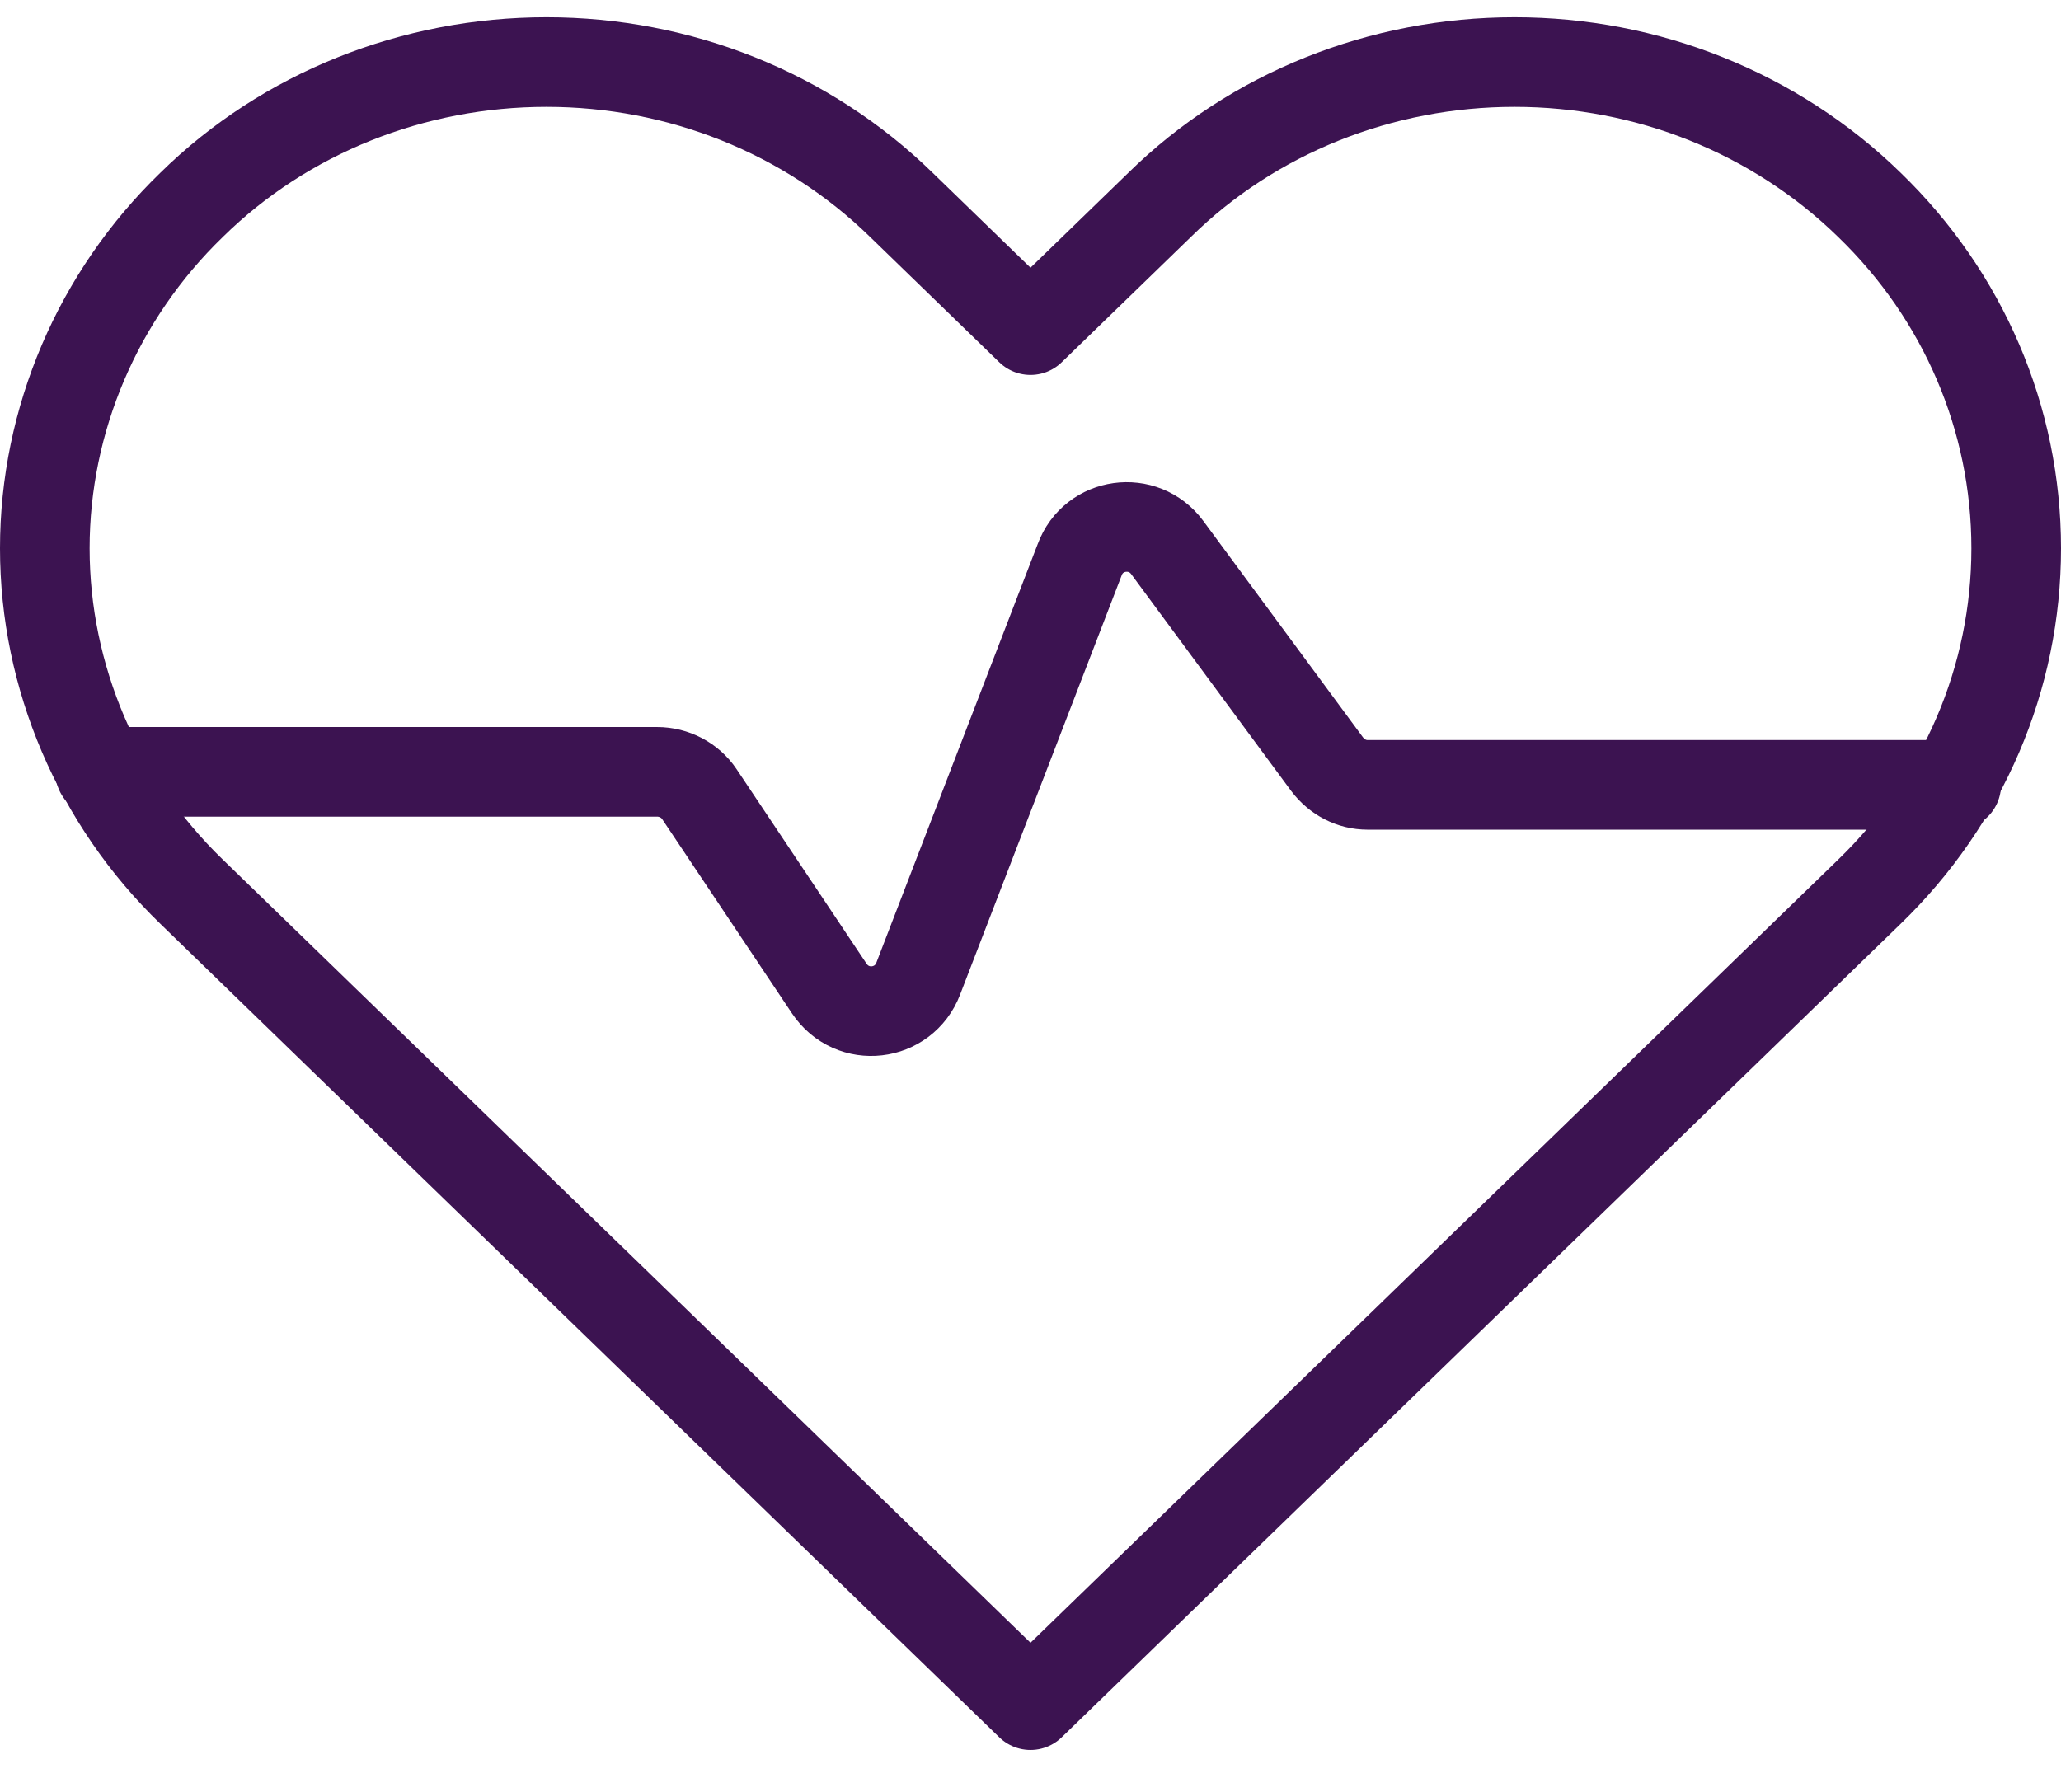
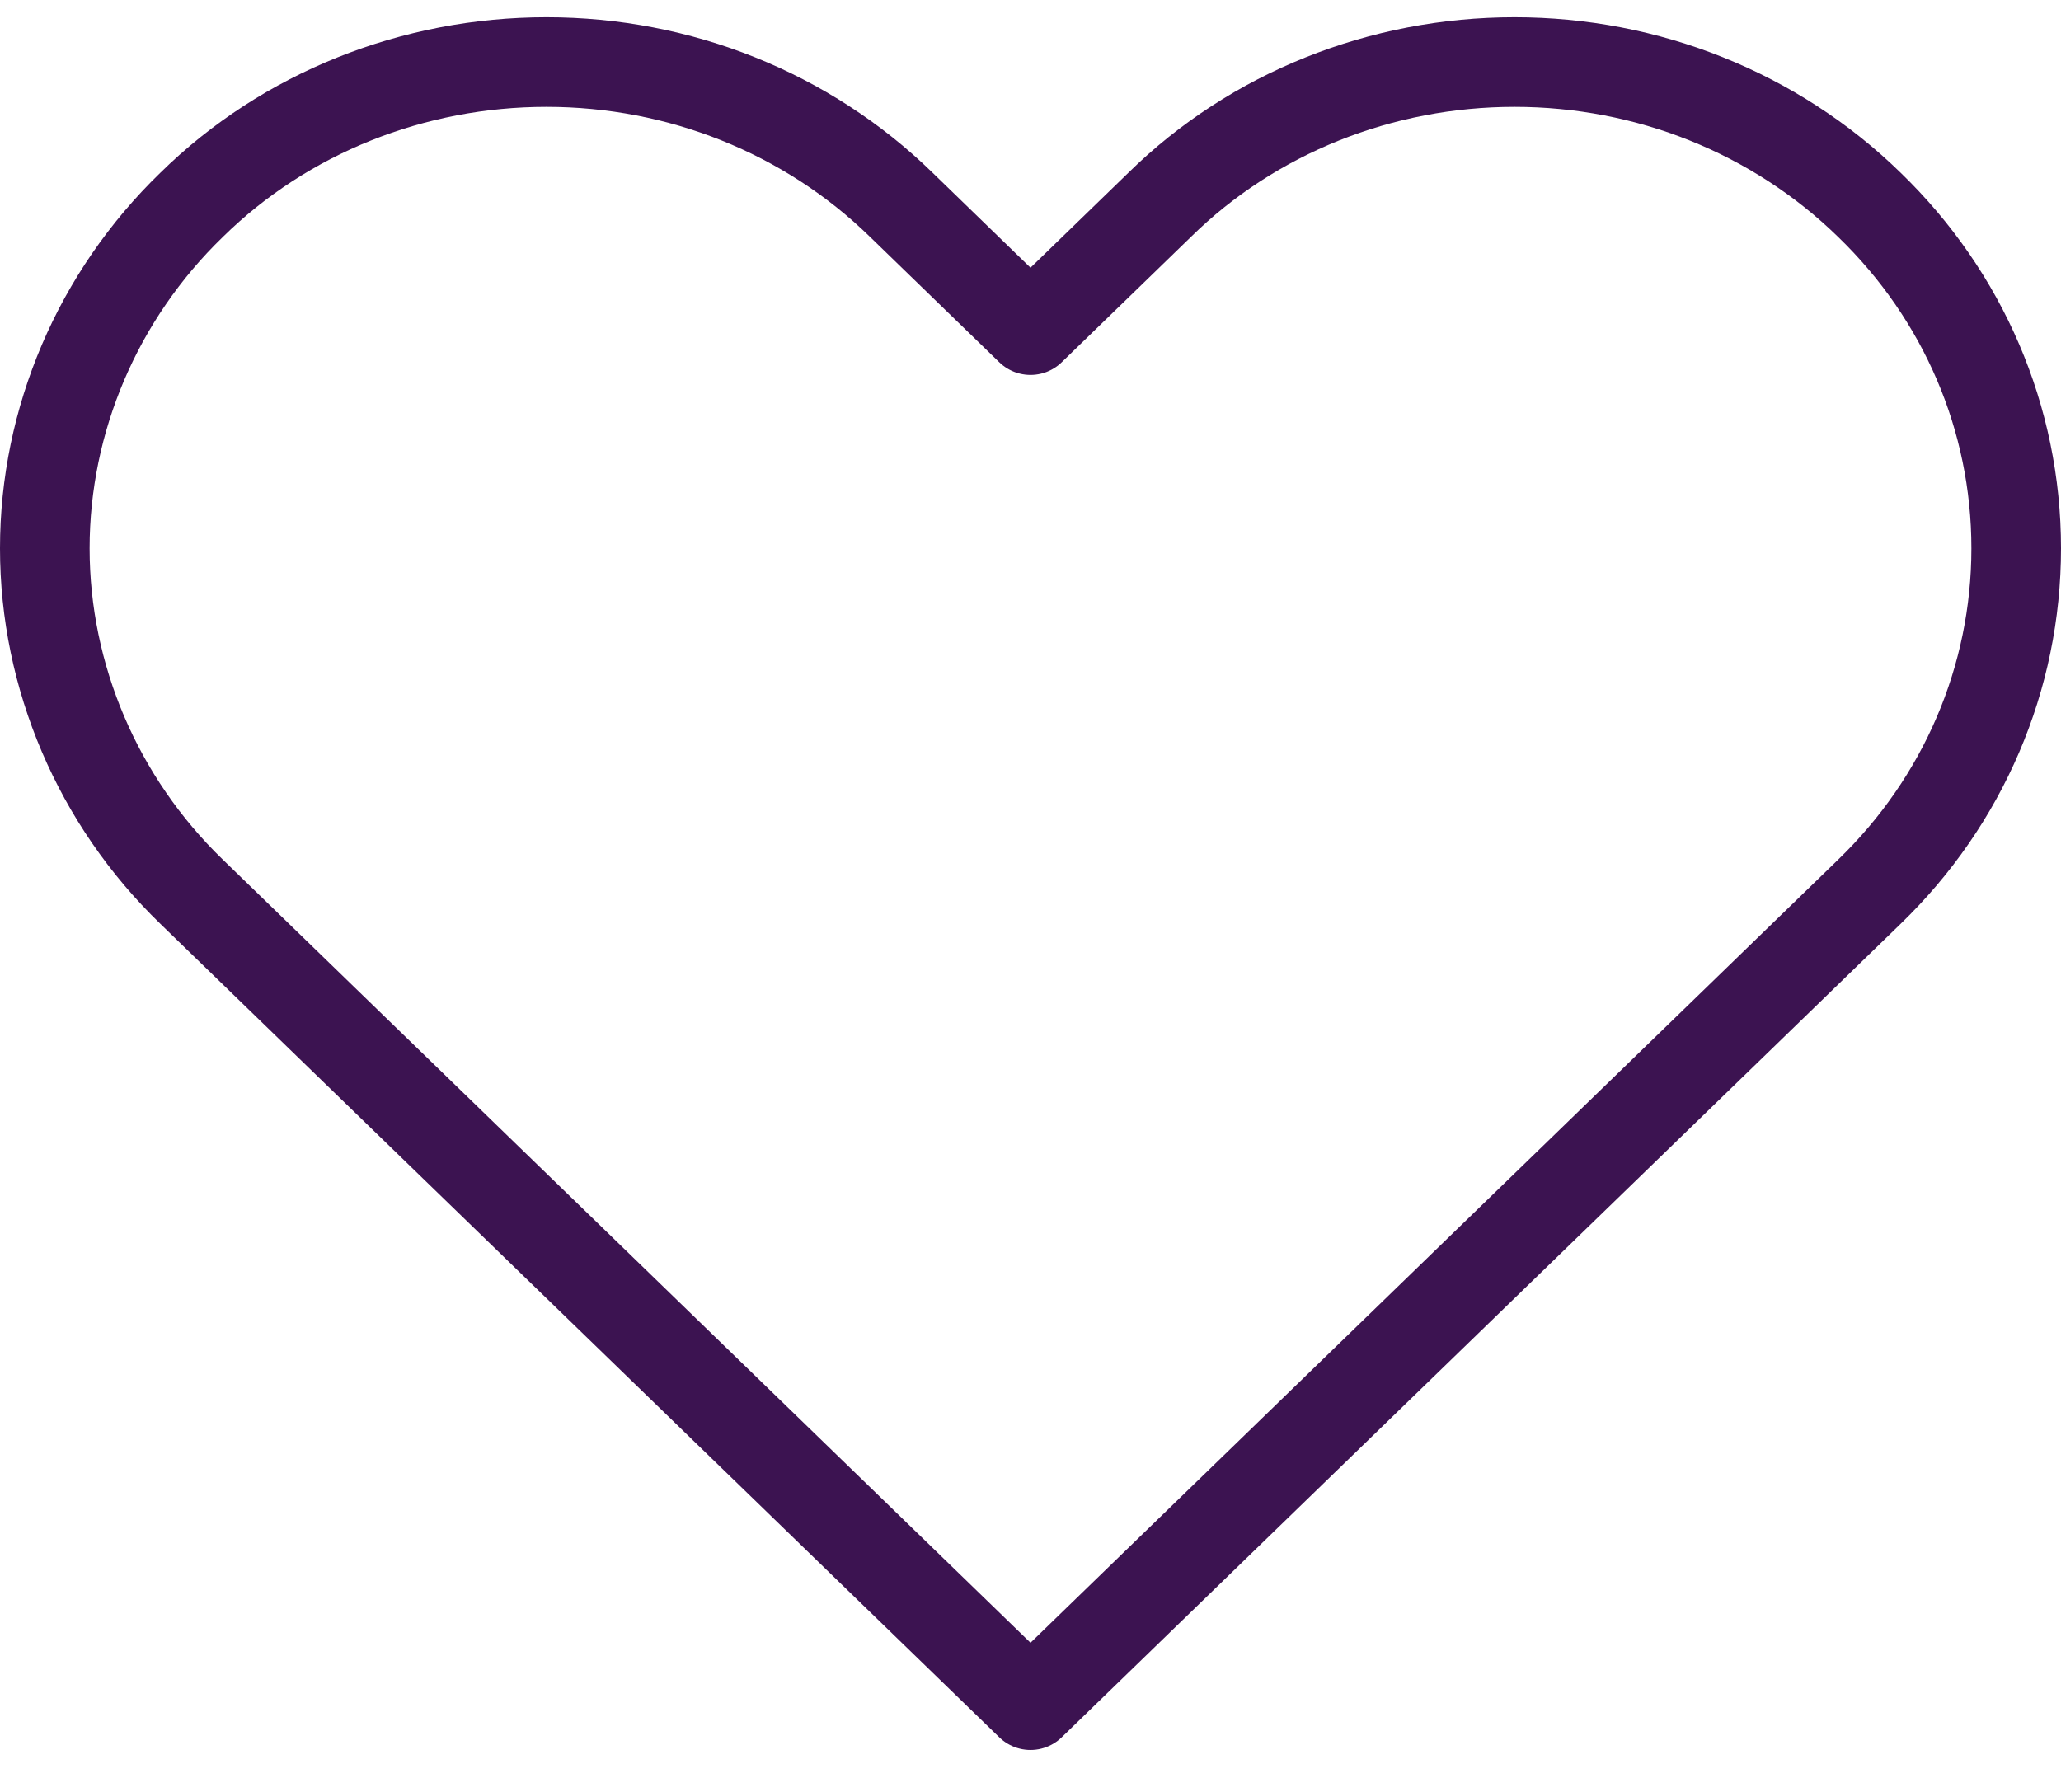
<svg xmlns="http://www.w3.org/2000/svg" width="46" height="40" viewBox="0 0 46 40" fill="none">
  <path d="M25.881 4.574C27.973 2.516 30.836 1.385 33.803 1.385C36.769 1.385 39.616 2.516 41.725 4.574C43.817 6.598 45 9.341 45 12.239C45 15.137 43.817 17.881 41.725 19.904L38.844 22.699L23 38.063L7.156 22.699L4.275 19.904C2.183 17.881 1 15.103 1 12.239C1 9.375 2.183 6.598 4.275 4.574C6.367 2.516 9.231 1.385 12.197 1.385C15.164 1.385 18.01 2.516 20.119 4.574L23 7.369L25.881 4.574Z" stroke="#3C1351" stroke-width="2" stroke-linecap="round" stroke-linejoin="round" />
-   <path d="M43.662 17.52H30.527C30.167 17.52 29.841 17.349 29.619 17.057L26.052 12.222C25.52 11.502 24.406 11.656 24.097 12.496L20.496 21.841C20.171 22.699 19.022 22.836 18.507 22.064L15.609 17.726C15.403 17.417 15.043 17.229 14.666 17.229H2.234" stroke="#3C1351" stroke-width="2" stroke-miterlimit="10" stroke-linecap="round" />
</svg>